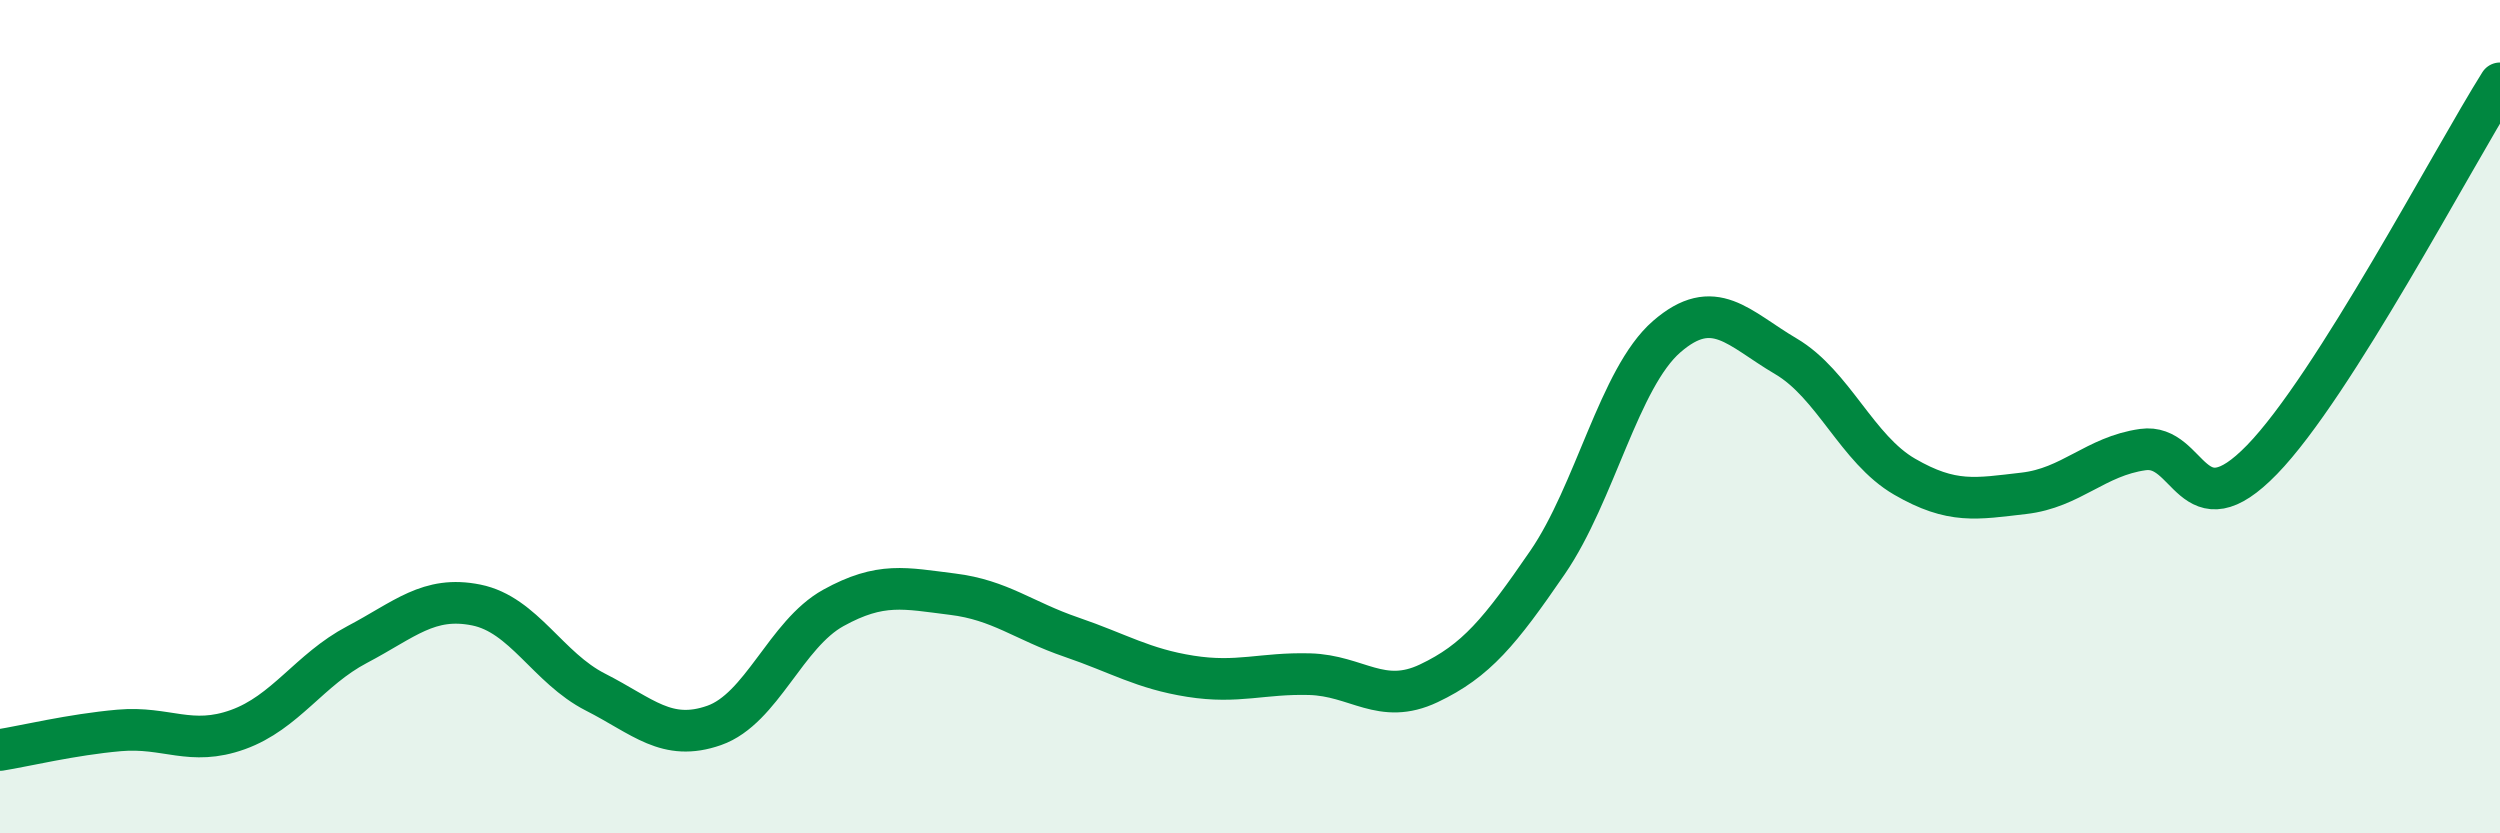
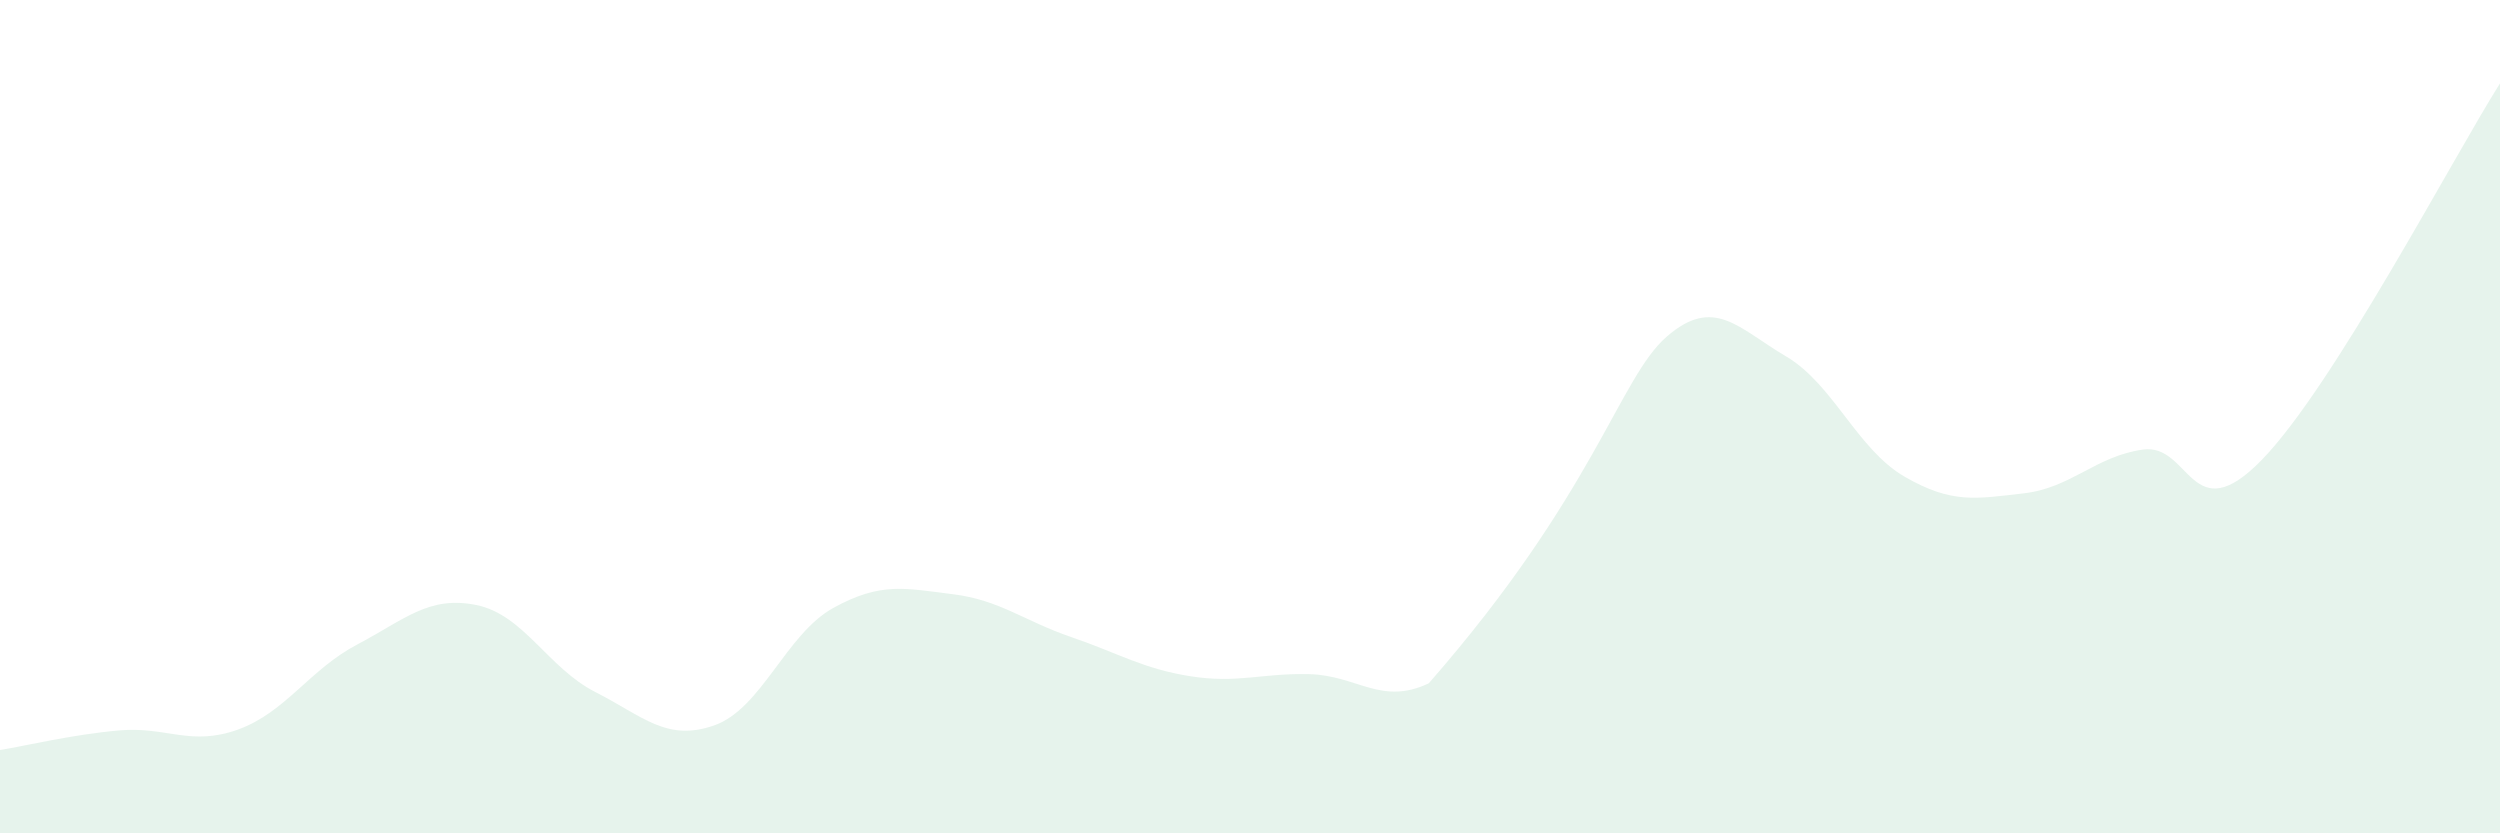
<svg xmlns="http://www.w3.org/2000/svg" width="60" height="20" viewBox="0 0 60 20">
-   <path d="M 0,18 C 0.57,17.91 1.72,17.63 2.86,17.53 C 4,17.43 4.57,17.92 5.71,17.51 C 6.85,17.1 7.43,16.07 8.57,15.47 C 9.71,14.87 10.29,14.29 11.43,14.52 C 12.57,14.75 13.15,16.03 14.29,16.61 C 15.43,17.19 16,17.81 17.14,17.41 C 18.28,17.01 18.86,15.22 20,14.59 C 21.14,13.96 21.72,14.12 22.86,14.26 C 24,14.4 24.57,14.9 25.71,15.29 C 26.85,15.68 27.43,16.05 28.57,16.23 C 29.71,16.41 30.29,16.15 31.43,16.18 C 32.57,16.21 33.15,16.94 34.29,16.4 C 35.43,15.86 36,15.16 37.14,13.5 C 38.28,11.84 38.86,9.07 40,8.08 C 41.14,7.09 41.72,7.88 42.86,8.55 C 44,9.22 44.57,10.78 45.71,11.44 C 46.85,12.1 47.43,11.97 48.57,11.84 C 49.71,11.71 50.29,10.95 51.43,10.79 C 52.57,10.63 52.58,12.79 54.29,11.03 C 56,9.27 58.86,3.81 60,2L60 20L0 20Z" fill="#008740" opacity="0.1" stroke-linecap="round" stroke-linejoin="round" />
-   <path d="M 0,18 C 0.57,17.91 1.72,17.63 2.86,17.53 C 4,17.43 4.57,17.92 5.71,17.51 C 6.85,17.1 7.43,16.07 8.57,15.47 C 9.71,14.87 10.29,14.29 11.43,14.52 C 12.57,14.75 13.15,16.03 14.29,16.61 C 15.43,17.19 16,17.81 17.14,17.41 C 18.28,17.01 18.86,15.22 20,14.59 C 21.14,13.96 21.72,14.12 22.86,14.26 C 24,14.4 24.57,14.9 25.71,15.29 C 26.85,15.68 27.43,16.05 28.57,16.23 C 29.71,16.41 30.29,16.15 31.43,16.18 C 32.57,16.21 33.15,16.94 34.29,16.4 C 35.43,15.86 36,15.16 37.14,13.5 C 38.28,11.84 38.86,9.07 40,8.08 C 41.14,7.09 41.72,7.88 42.86,8.55 C 44,9.22 44.57,10.78 45.71,11.44 C 46.85,12.1 47.43,11.97 48.57,11.84 C 49.71,11.71 50.29,10.95 51.43,10.79 C 52.57,10.63 52.58,12.79 54.29,11.03 C 56,9.27 58.86,3.81 60,2" stroke="#008740" stroke-width="1" fill="none" stroke-linecap="round" stroke-linejoin="round" />
+   <path d="M 0,18 C 0.57,17.91 1.72,17.63 2.86,17.53 C 4,17.43 4.57,17.92 5.71,17.51 C 6.85,17.1 7.43,16.07 8.57,15.47 C 9.71,14.87 10.29,14.29 11.43,14.52 C 12.57,14.75 13.15,16.03 14.29,16.61 C 15.43,17.19 16,17.81 17.14,17.41 C 18.28,17.01 18.86,15.22 20,14.59 C 21.14,13.96 21.72,14.12 22.86,14.26 C 24,14.4 24.57,14.9 25.71,15.29 C 26.85,15.68 27.43,16.05 28.57,16.23 C 29.71,16.41 30.29,16.15 31.43,16.18 C 32.57,16.21 33.15,16.94 34.29,16.4 C 38.28,11.84 38.86,9.07 40,8.08 C 41.14,7.09 41.72,7.88 42.86,8.55 C 44,9.22 44.57,10.78 45.71,11.44 C 46.85,12.1 47.43,11.97 48.57,11.84 C 49.71,11.71 50.29,10.95 51.43,10.79 C 52.57,10.63 52.58,12.79 54.29,11.03 C 56,9.27 58.86,3.81 60,2L60 20L0 20Z" fill="#008740" opacity="0.1" stroke-linecap="round" stroke-linejoin="round" />
</svg>